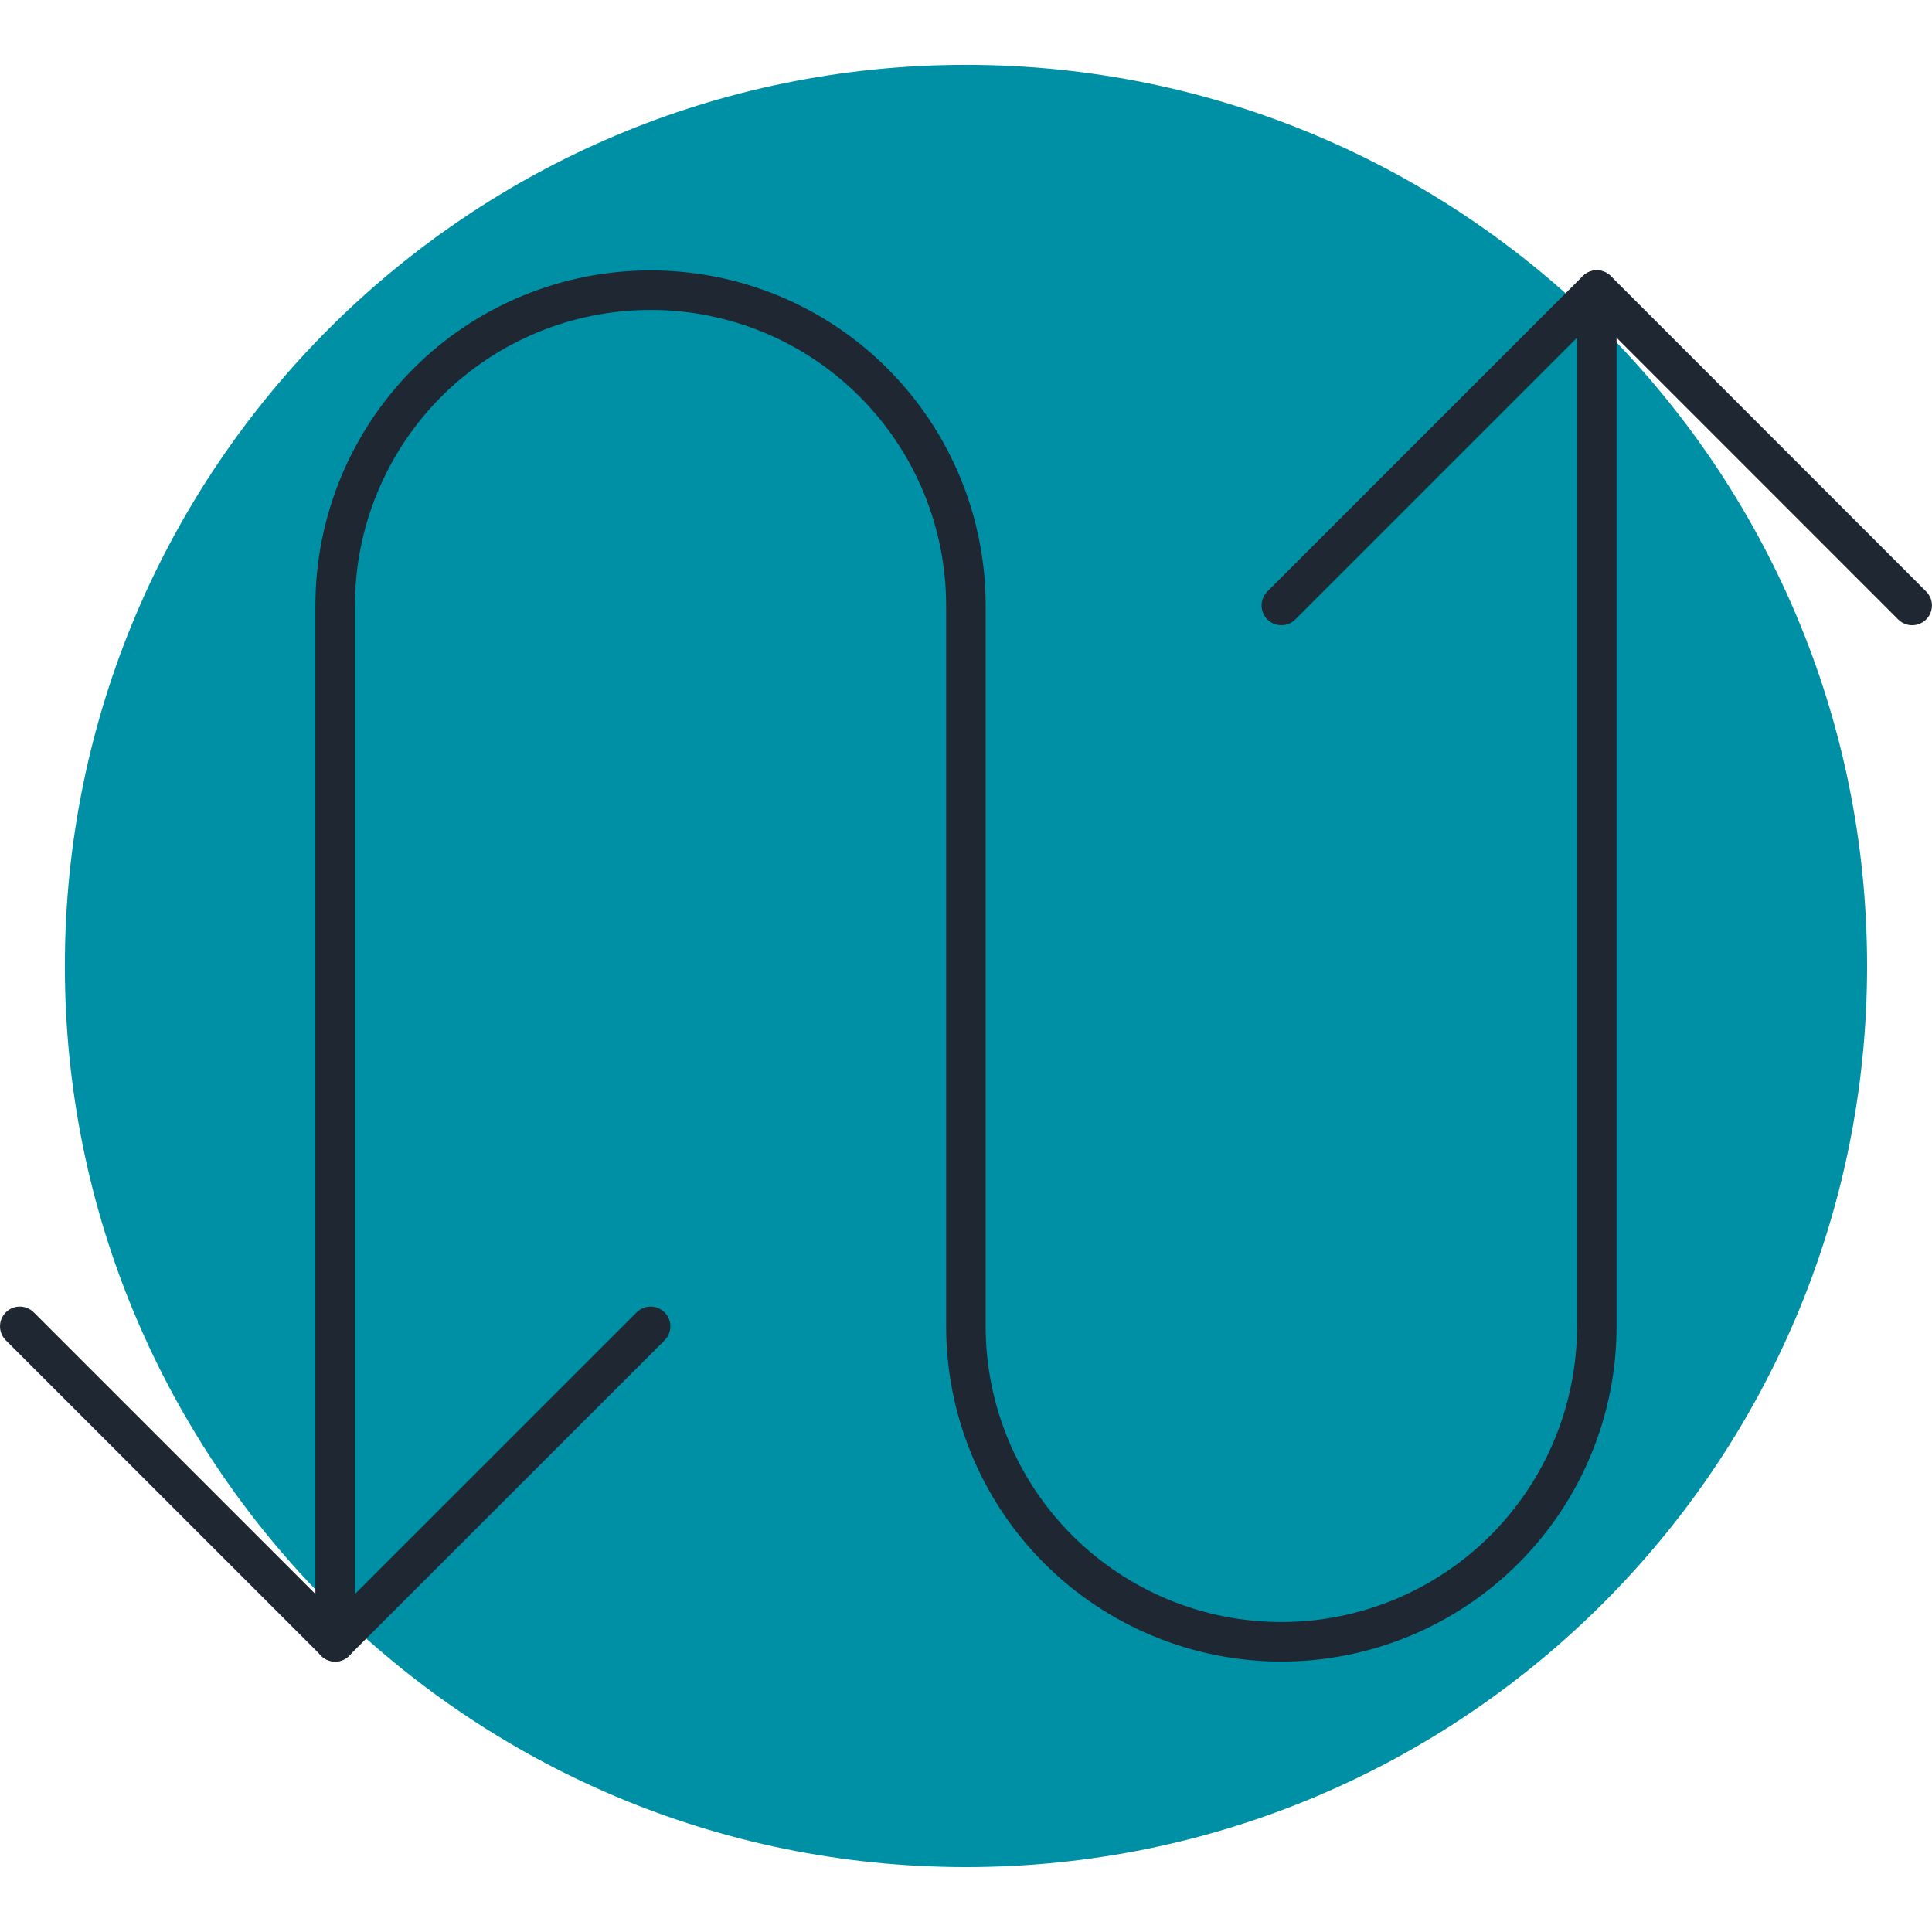
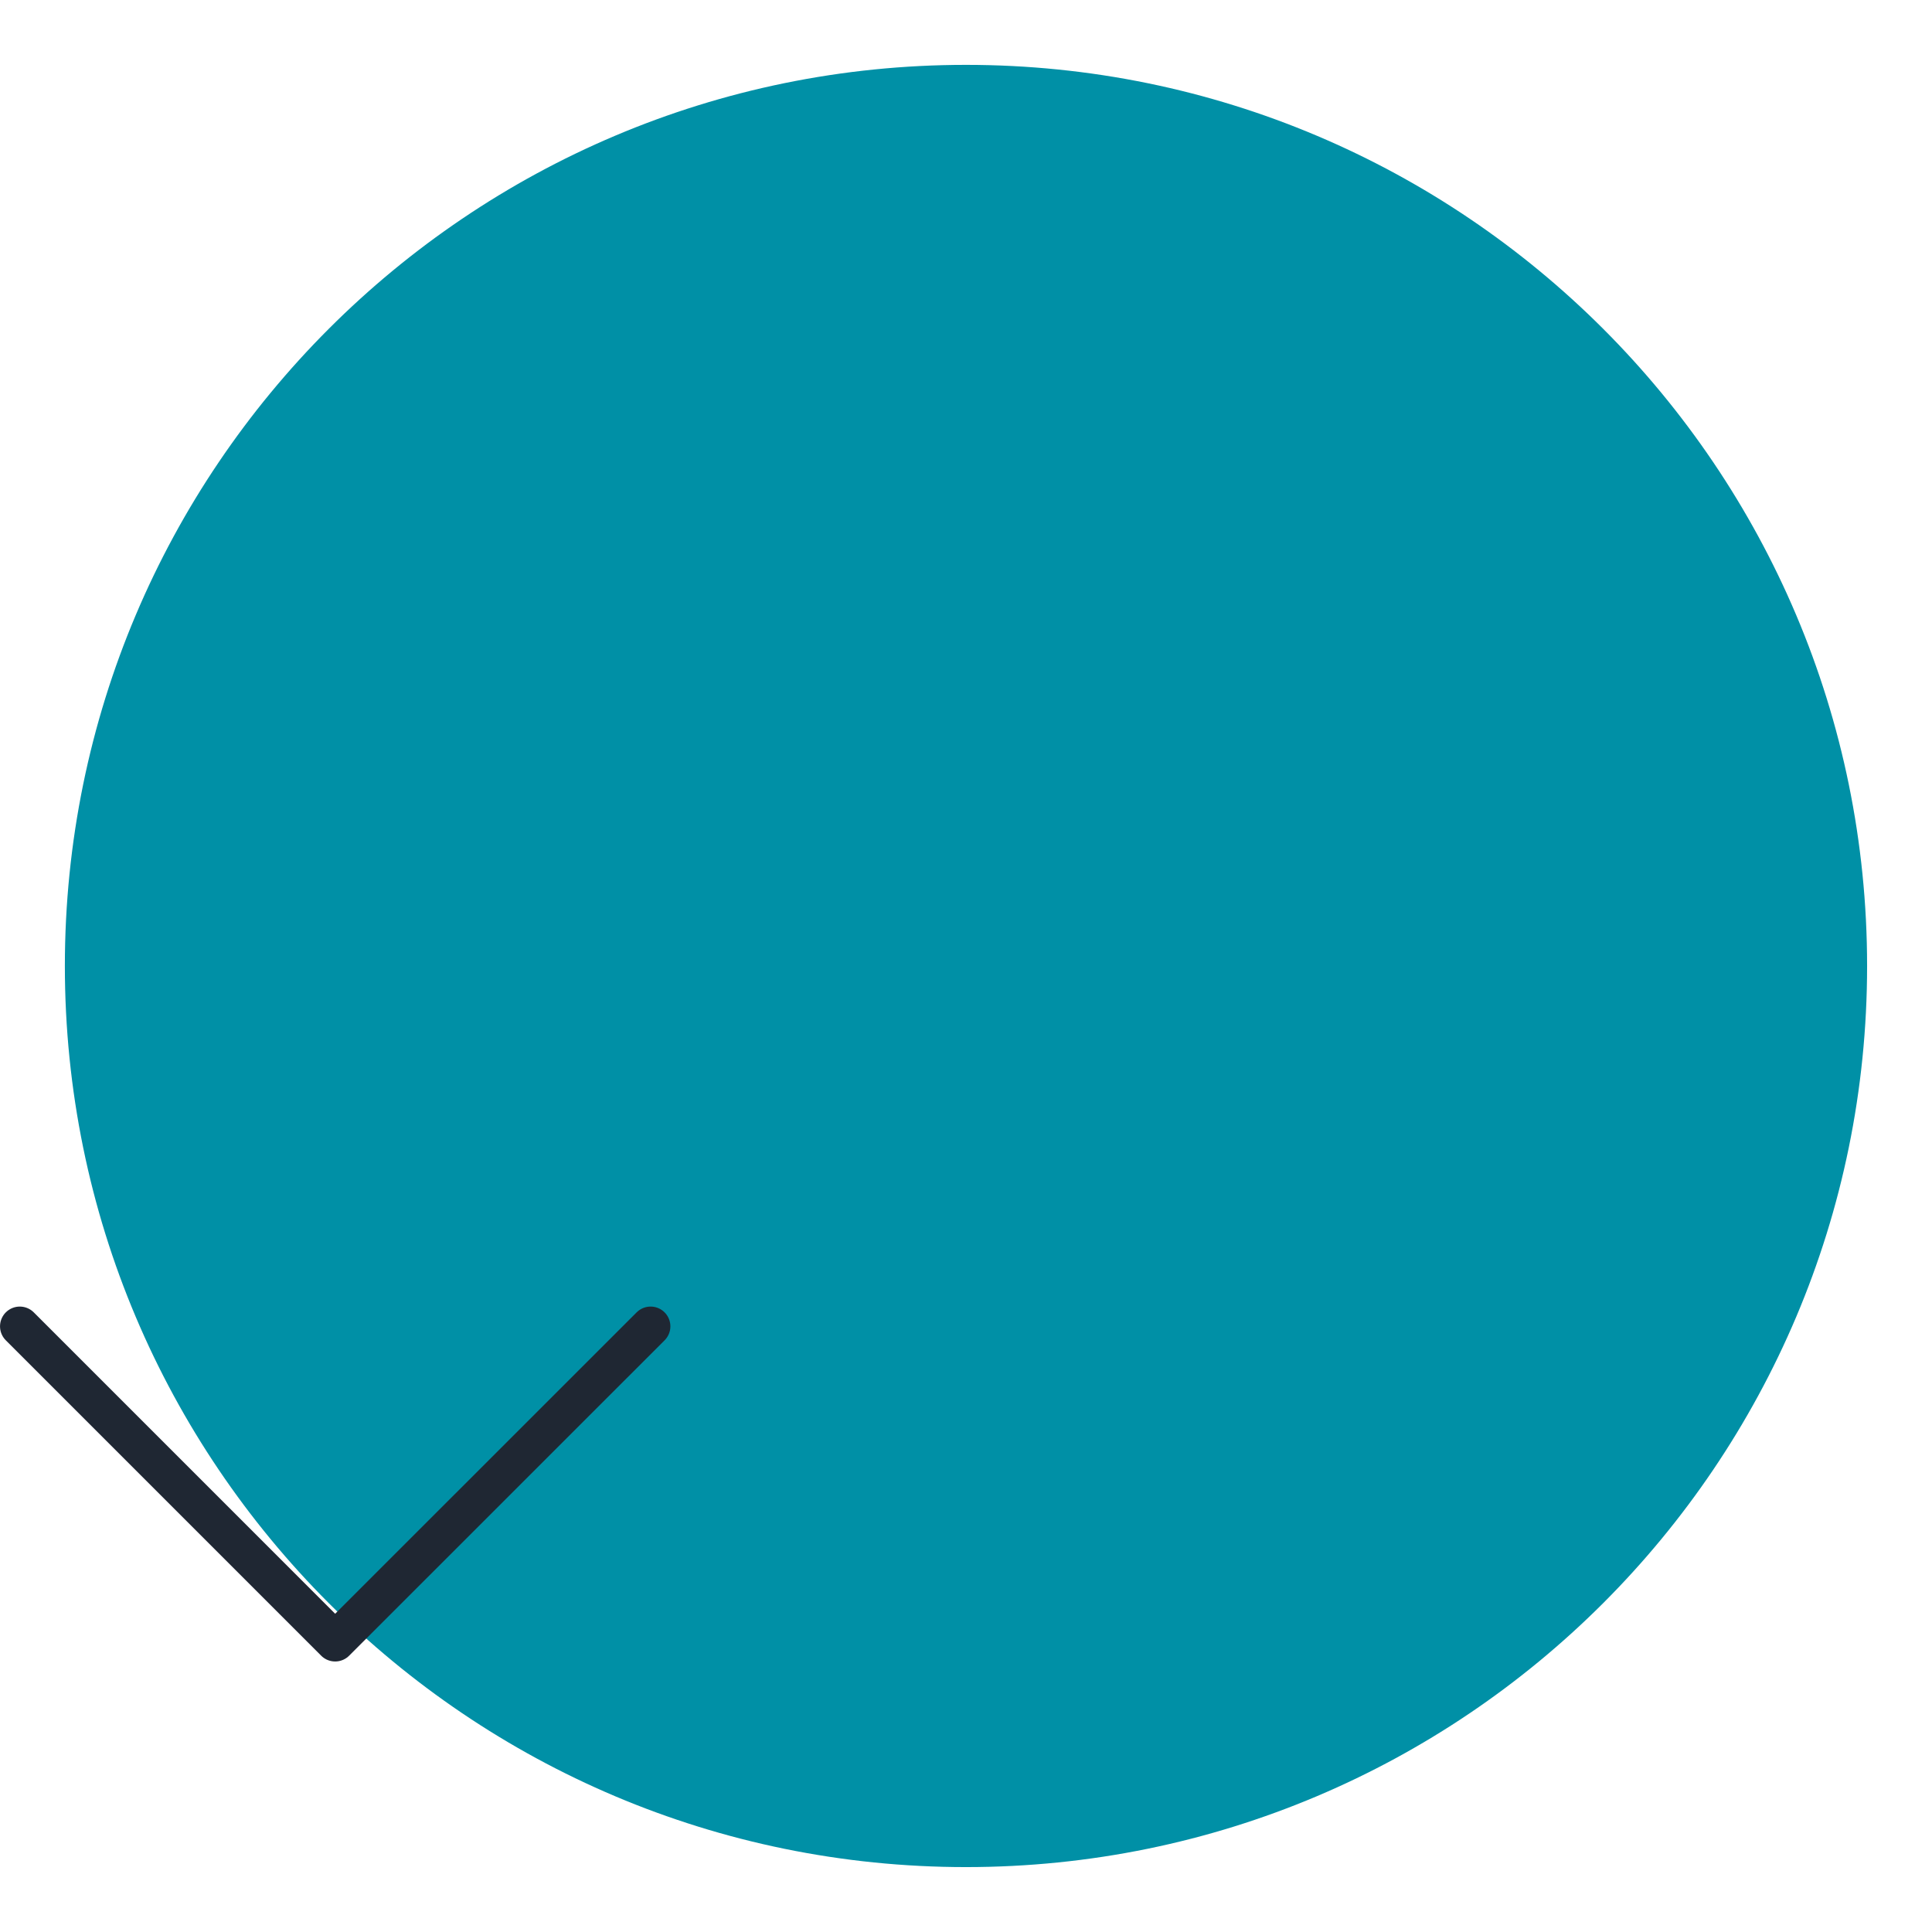
<svg xmlns="http://www.w3.org/2000/svg" xmlns:ns1="http://sodipodi.sourceforge.net/DTD/sodipodi-0.dtd" xmlns:ns2="http://www.inkscape.org/namespaces/inkscape" fill="none" viewBox="0 0 100 100" id="Button-Zigzag-1--Streamline-Ultimate" height="100" width="100" version="1.1" ns1:docname="balanceig-carrega.svg" ns2:version="1.2.2 (b0a8486541, 2022-12-01)">
  <defs id="defs15" />
  <ns1:namedview id="namedview13" pagecolor="#ffffff" bordercolor="#000000" borderopacity="0.25" ns2:showpageshadow="2" ns2:pageopacity="0.0" ns2:pagecheckerboard="0" ns2:deskcolor="#d1d1d1" showgrid="false" ns2:zoom="5.3489583" ns2:cx="7.2911393" ns2:cy="12.151899" ns2:window-width="2560" ns2:window-height="1371" ns2:window-x="0" ns2:window-y="0" ns2:window-maximized="1" ns2:current-layer="g1219" showguides="false" />
  <desc id="desc2">Button Zigzag 1 Streamline Icon: https://streamlinehq.com</desc>
  <g id="g1219" transform="matrix(4.281,0,0,4.281,-1.373,-1.373)" style="stroke-width:0.467;stroke-dasharray:none">
    <path fill="#c2f3ff" d="m 12,22.895 c 6.017,0 10.895,-4.878 10.895,-10.895 0,-6.017 -4.878,-10.895 -10.895,-10.895 -6.017,0 -10.895,4.878 -10.895,10.895 0,6.017 4.878,10.895 10.895,10.895 z" stroke-width="1" id="path4" style="fill:#0090a6;fill-opacity:1;stroke-width:0.478;stroke-dasharray:none" />
    <path stroke="#191919" stroke-linecap="round" stroke-linejoin="round" d="M 0.56,16.357 4.373,20.17 8.187,16.357" stroke-width="1" id="path6" style="stroke-width:0.478;stroke-dasharray:none;stroke:#1f2733;stroke-opacity:1" />
-     <path stroke="#191919" stroke-linecap="round" stroke-linejoin="round" d="M 19.627,3.829 V 16.358 c 0,1.011 -0.402,1.981 -1.117,2.696 -0.715,0.715 -1.685,1.117 -2.697,1.117 -1.011,0 -1.981,-0.402 -2.697,-1.117 -0.715,-0.715 -1.117,-1.685 -1.117,-2.696 V 7.642 c 0,-1.011 -0.402,-1.981 -1.117,-2.696 C 10.168,4.23 9.198,3.829 8.187,3.829 7.175,3.829 6.205,4.23 5.49,4.945 4.775,5.661 4.373,6.631 4.373,7.642 V 20.172" stroke-width="1" id="path8" style="stroke-width:0.478;stroke-dasharray:none;stroke:#1f2733;stroke-opacity:1" />
-     <path stroke="#191919" stroke-linecap="round" stroke-linejoin="round" d="M 23.44,7.641 19.627,3.827 15.813,7.641" stroke-width="1" id="path10" style="stroke-width:0.478;stroke-dasharray:none;stroke:#1f2733;stroke-opacity:1" />
  </g>
</svg>